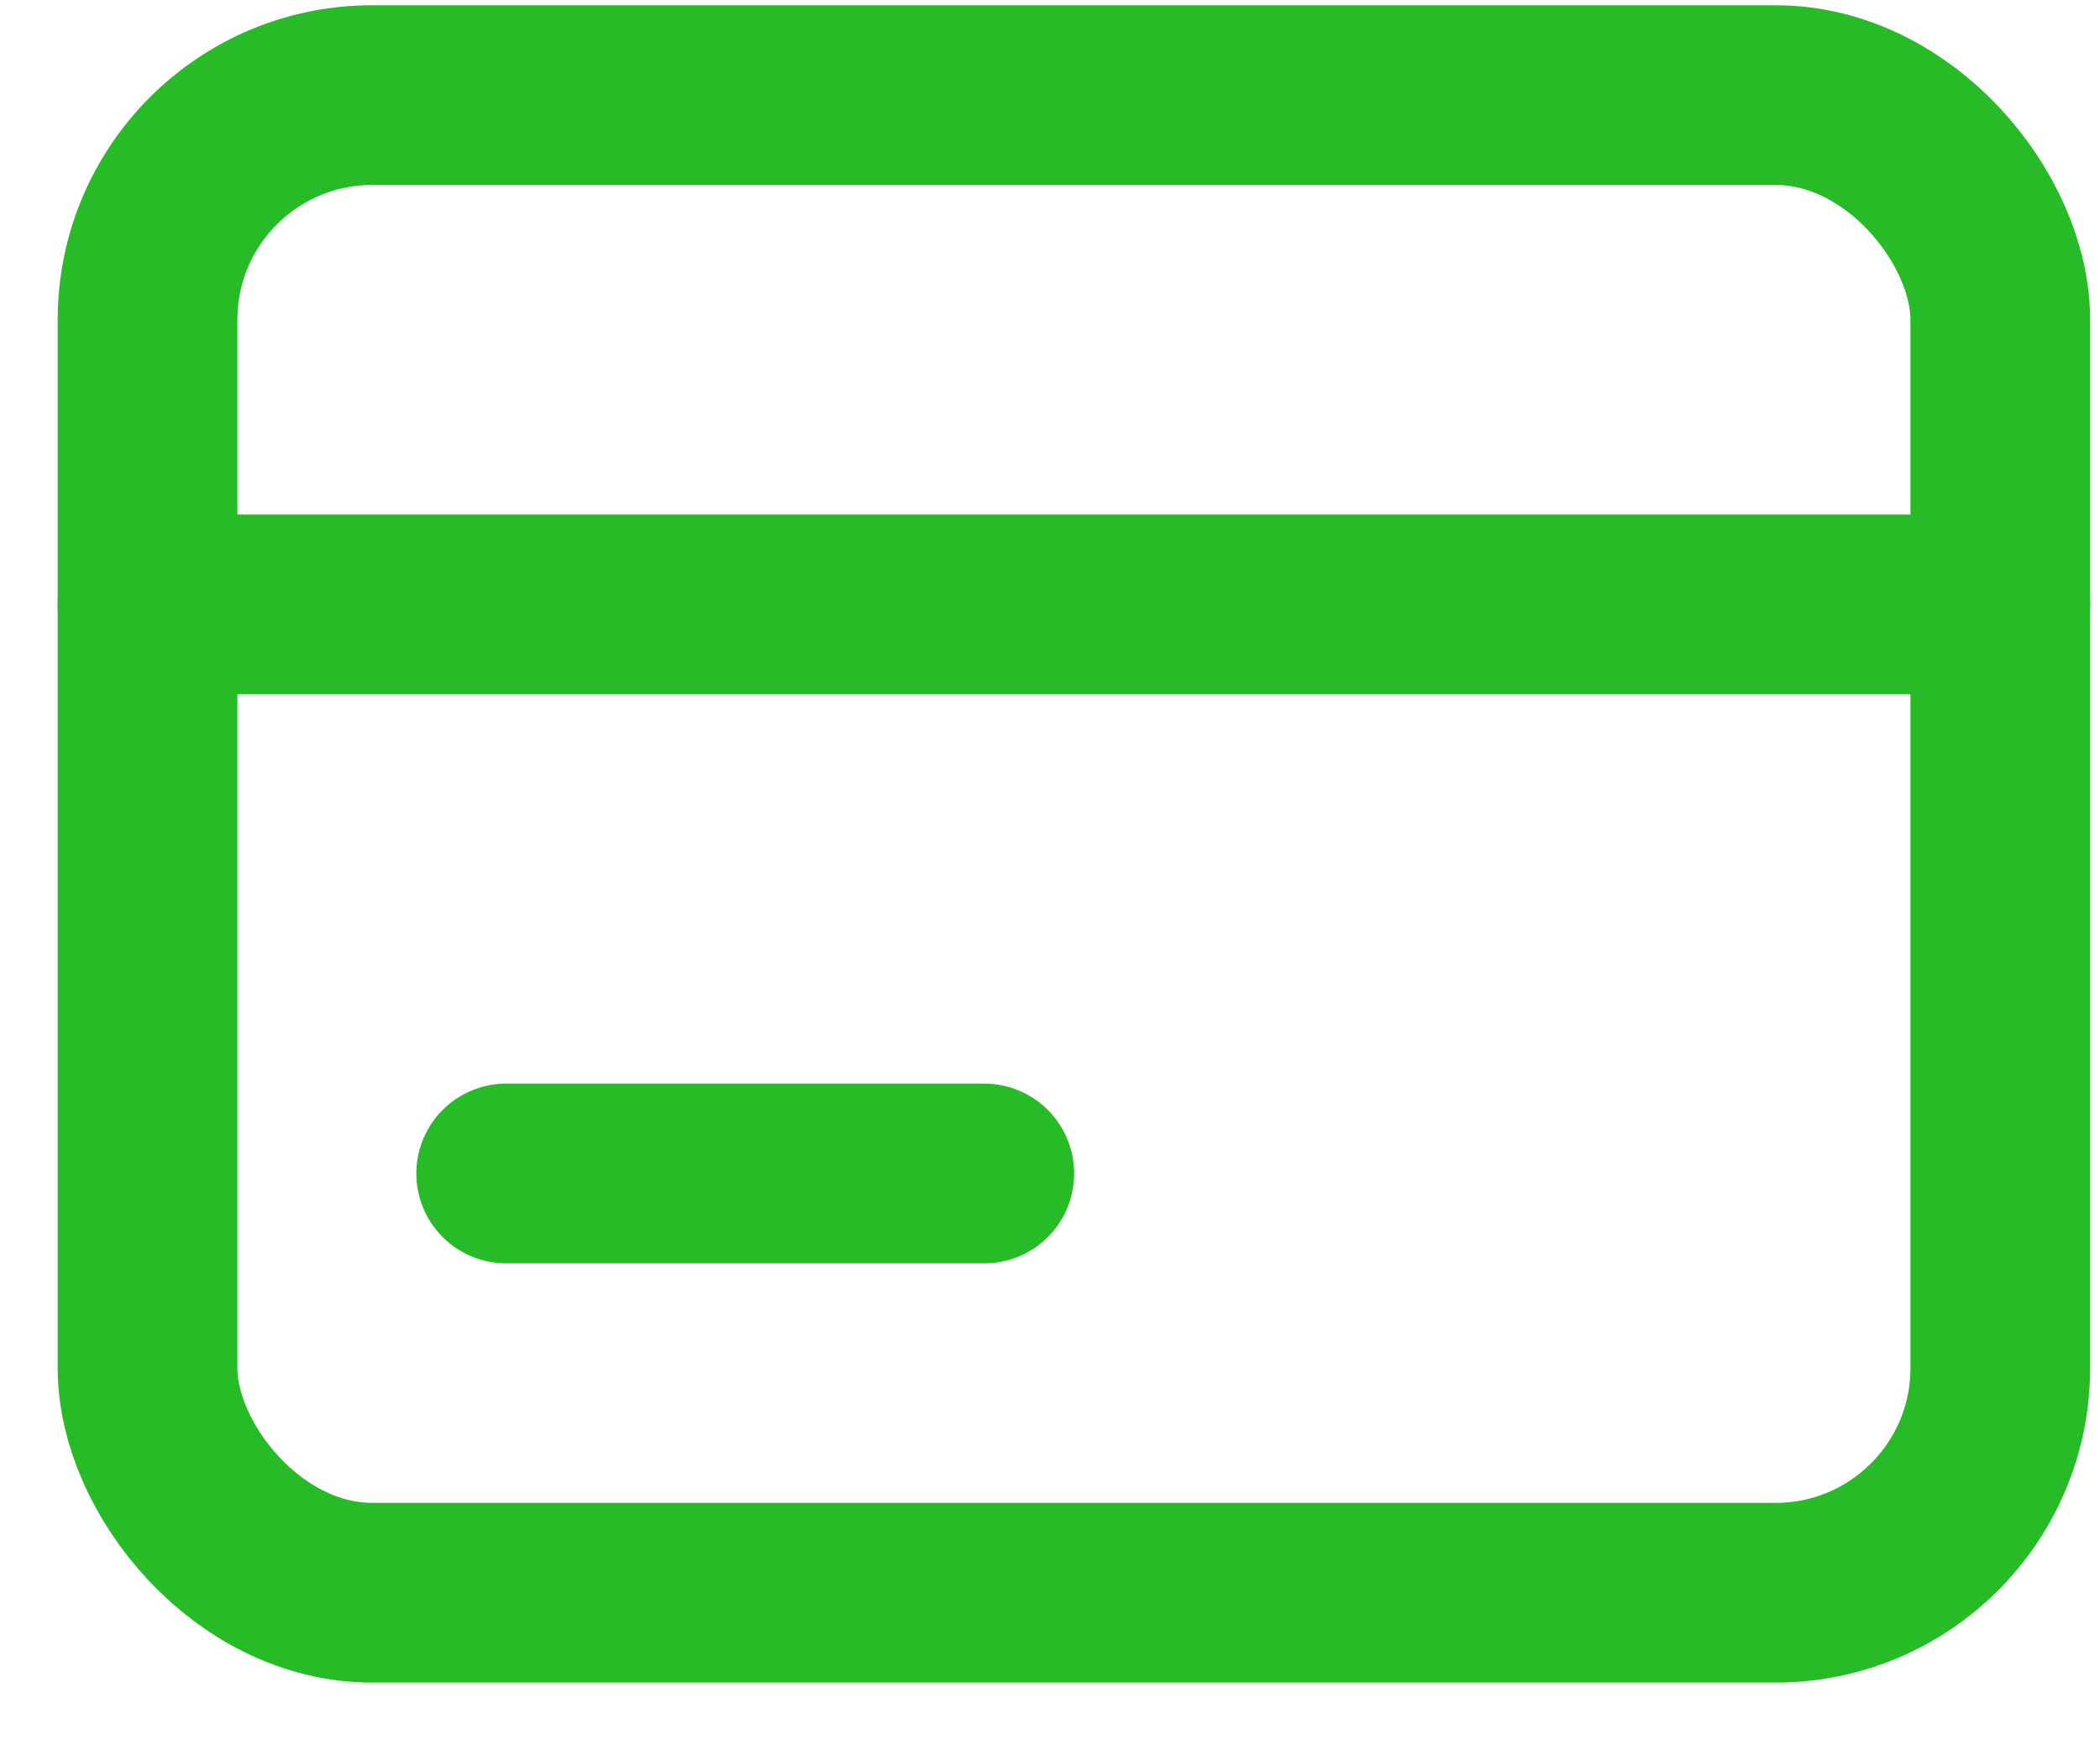
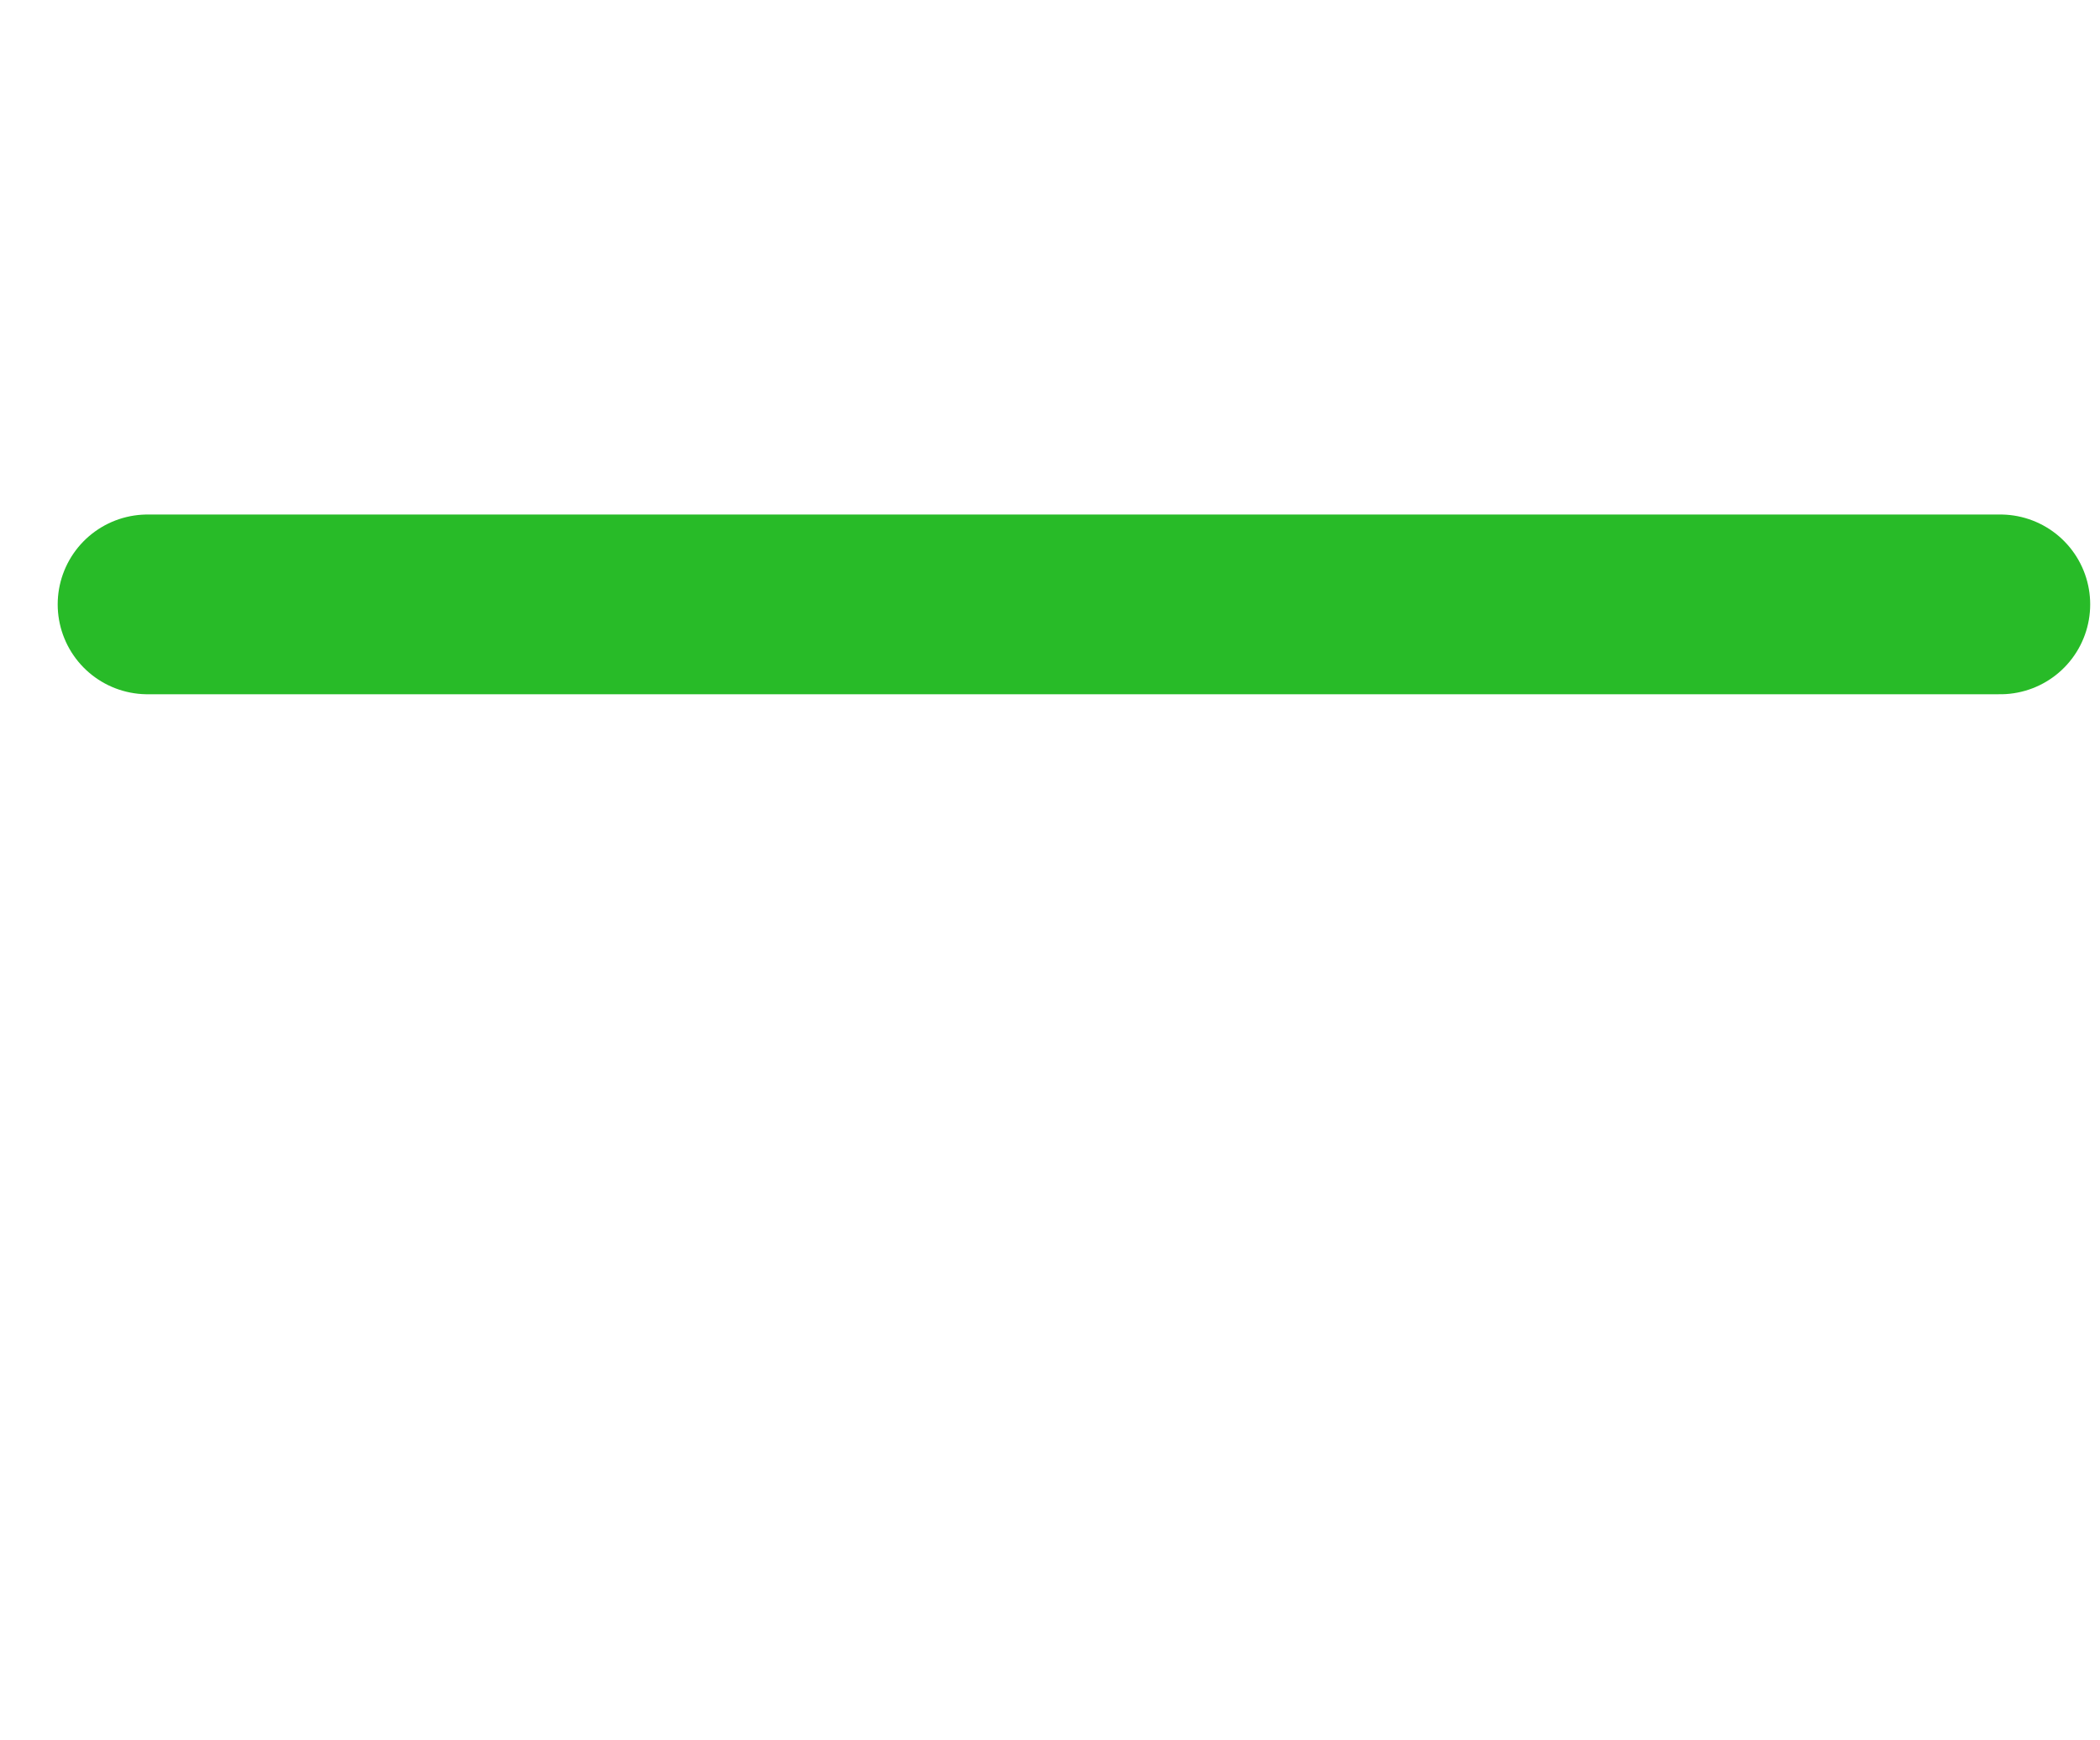
<svg xmlns="http://www.w3.org/2000/svg" width="35" height="29" viewBox="0 0 35 29" fill="none">
-   <rect x="2.459" y="1.585" width="30.879" height="24.955" rx="3.743" stroke="#28BB28" stroke-width="2.995" />
  <path d="M2.459 10.071H33.339" stroke="#28BB28" stroke-width="2.995" stroke-linecap="round" stroke-linejoin="round" />
-   <path d="M8.436 19.554H16.405" stroke="#28BB28" stroke-width="2.995" stroke-linecap="round" stroke-linejoin="round" />
</svg>